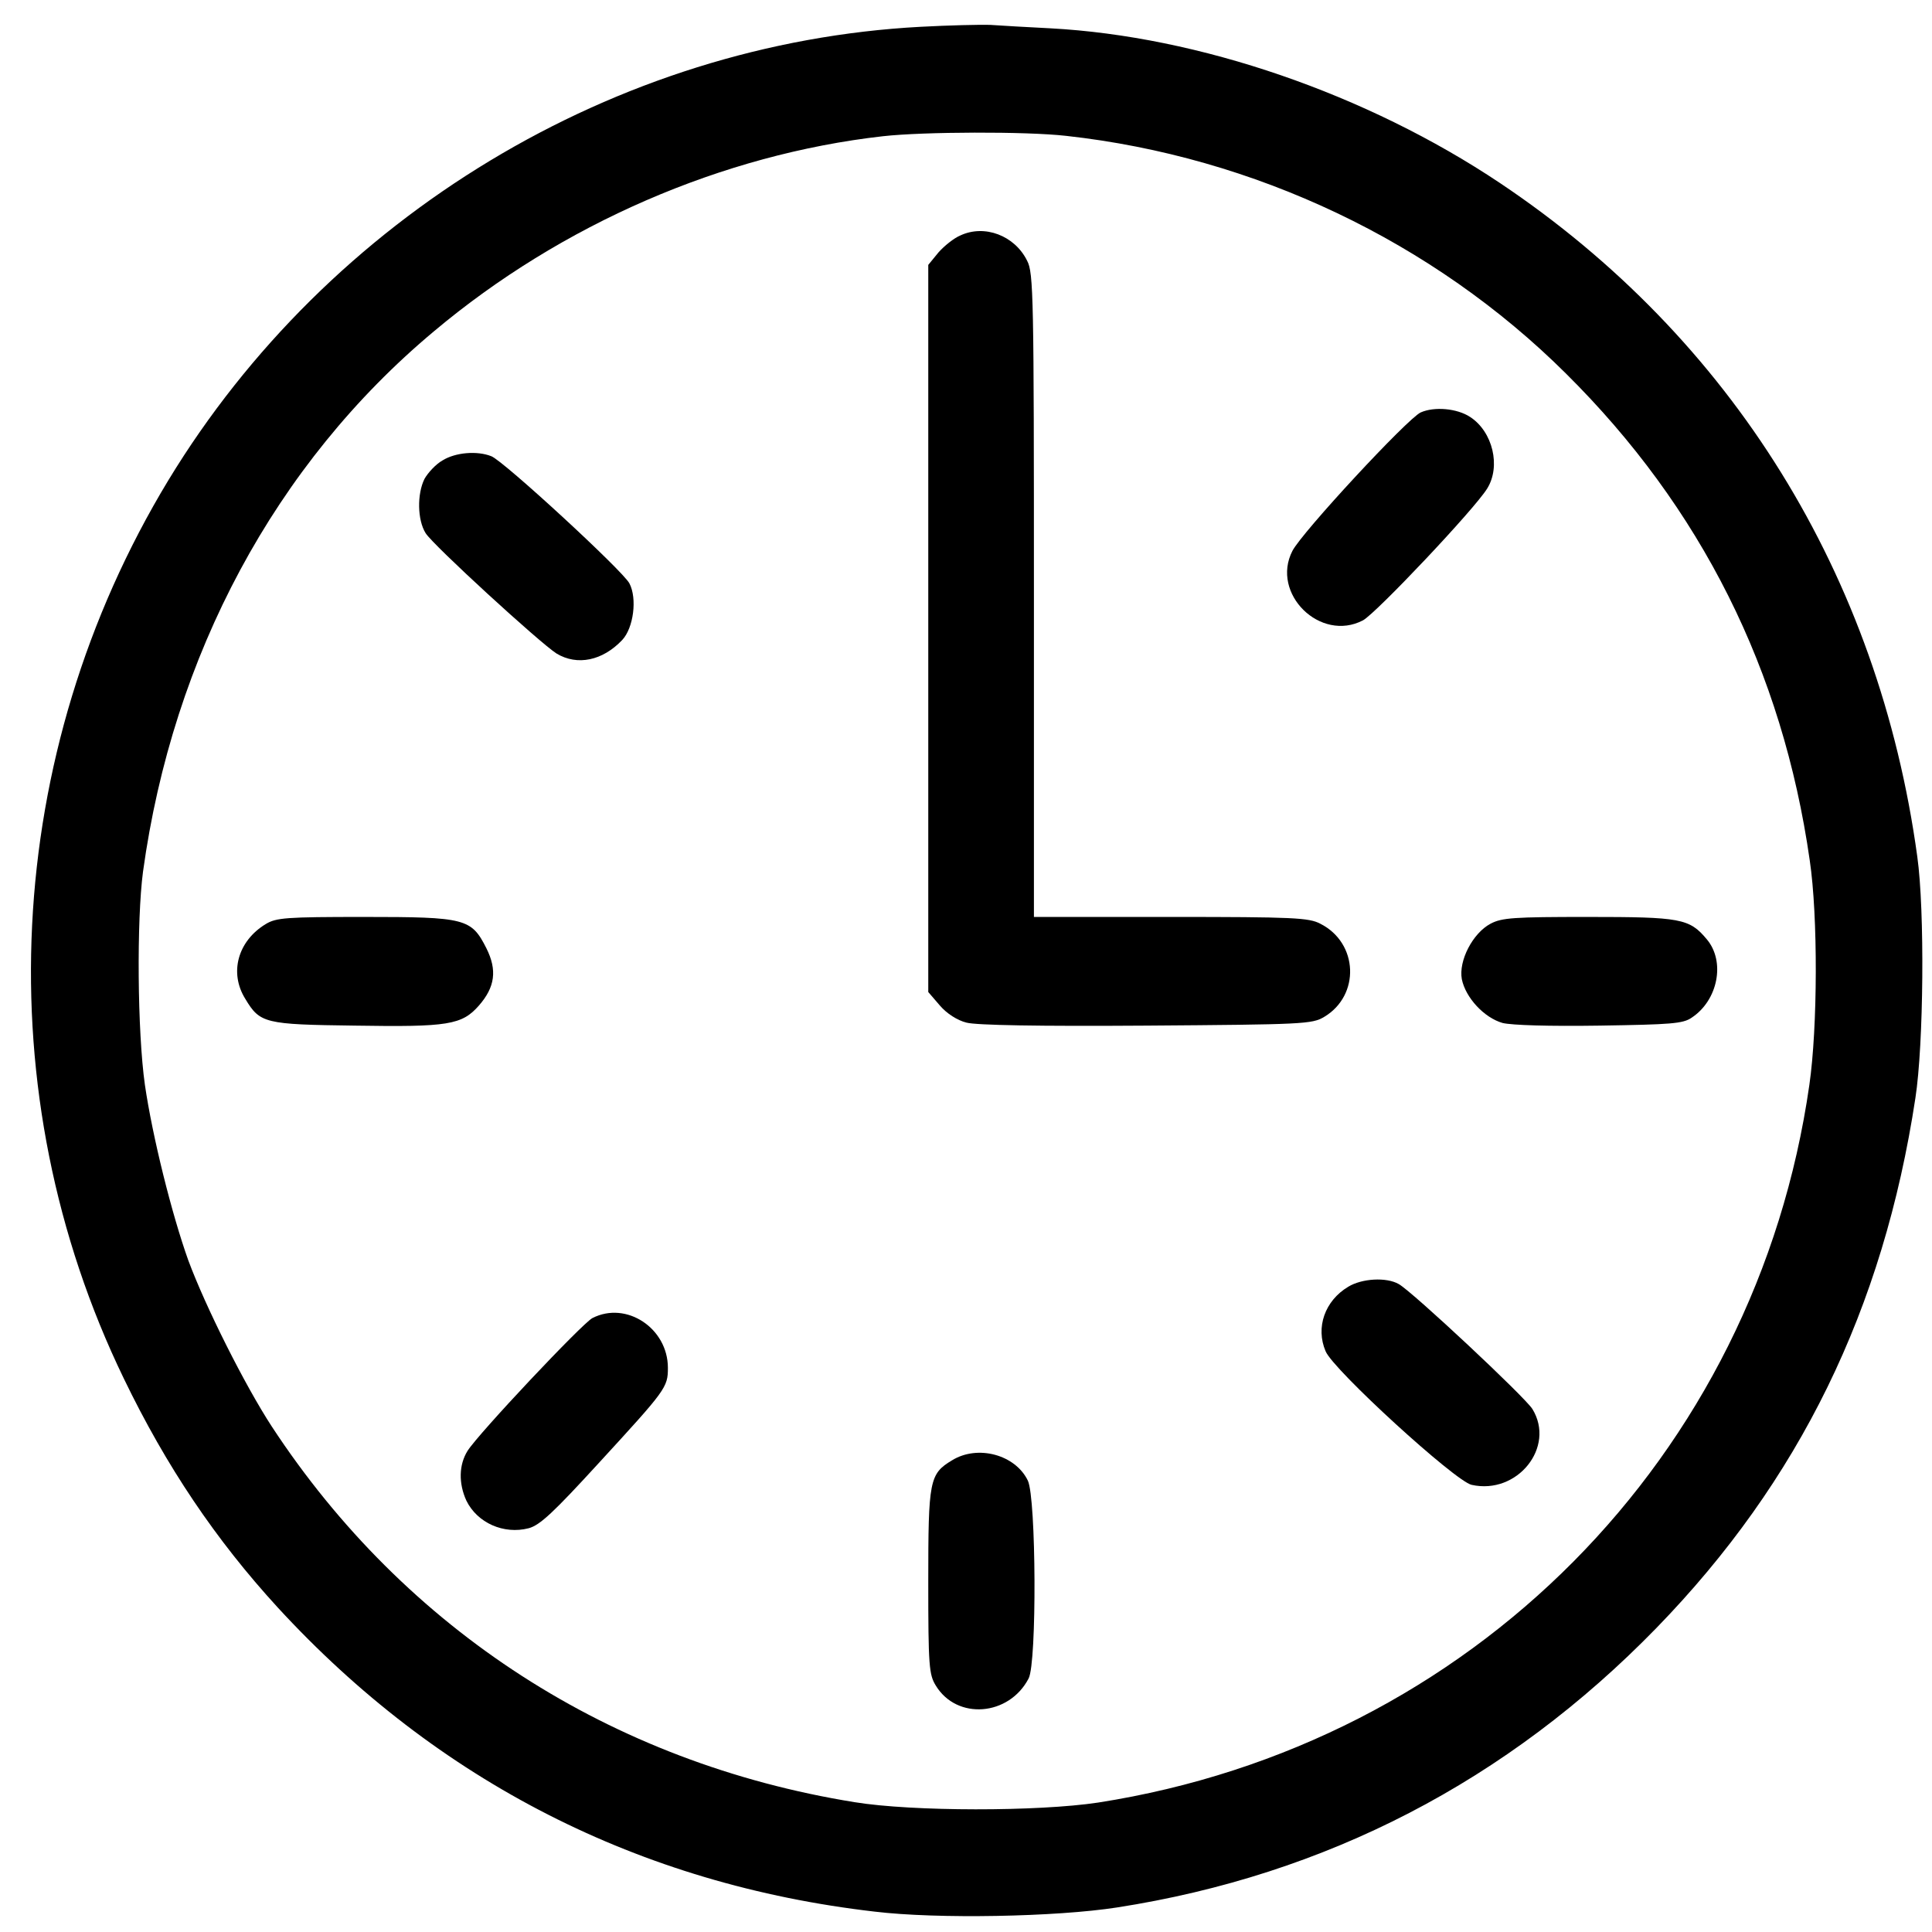
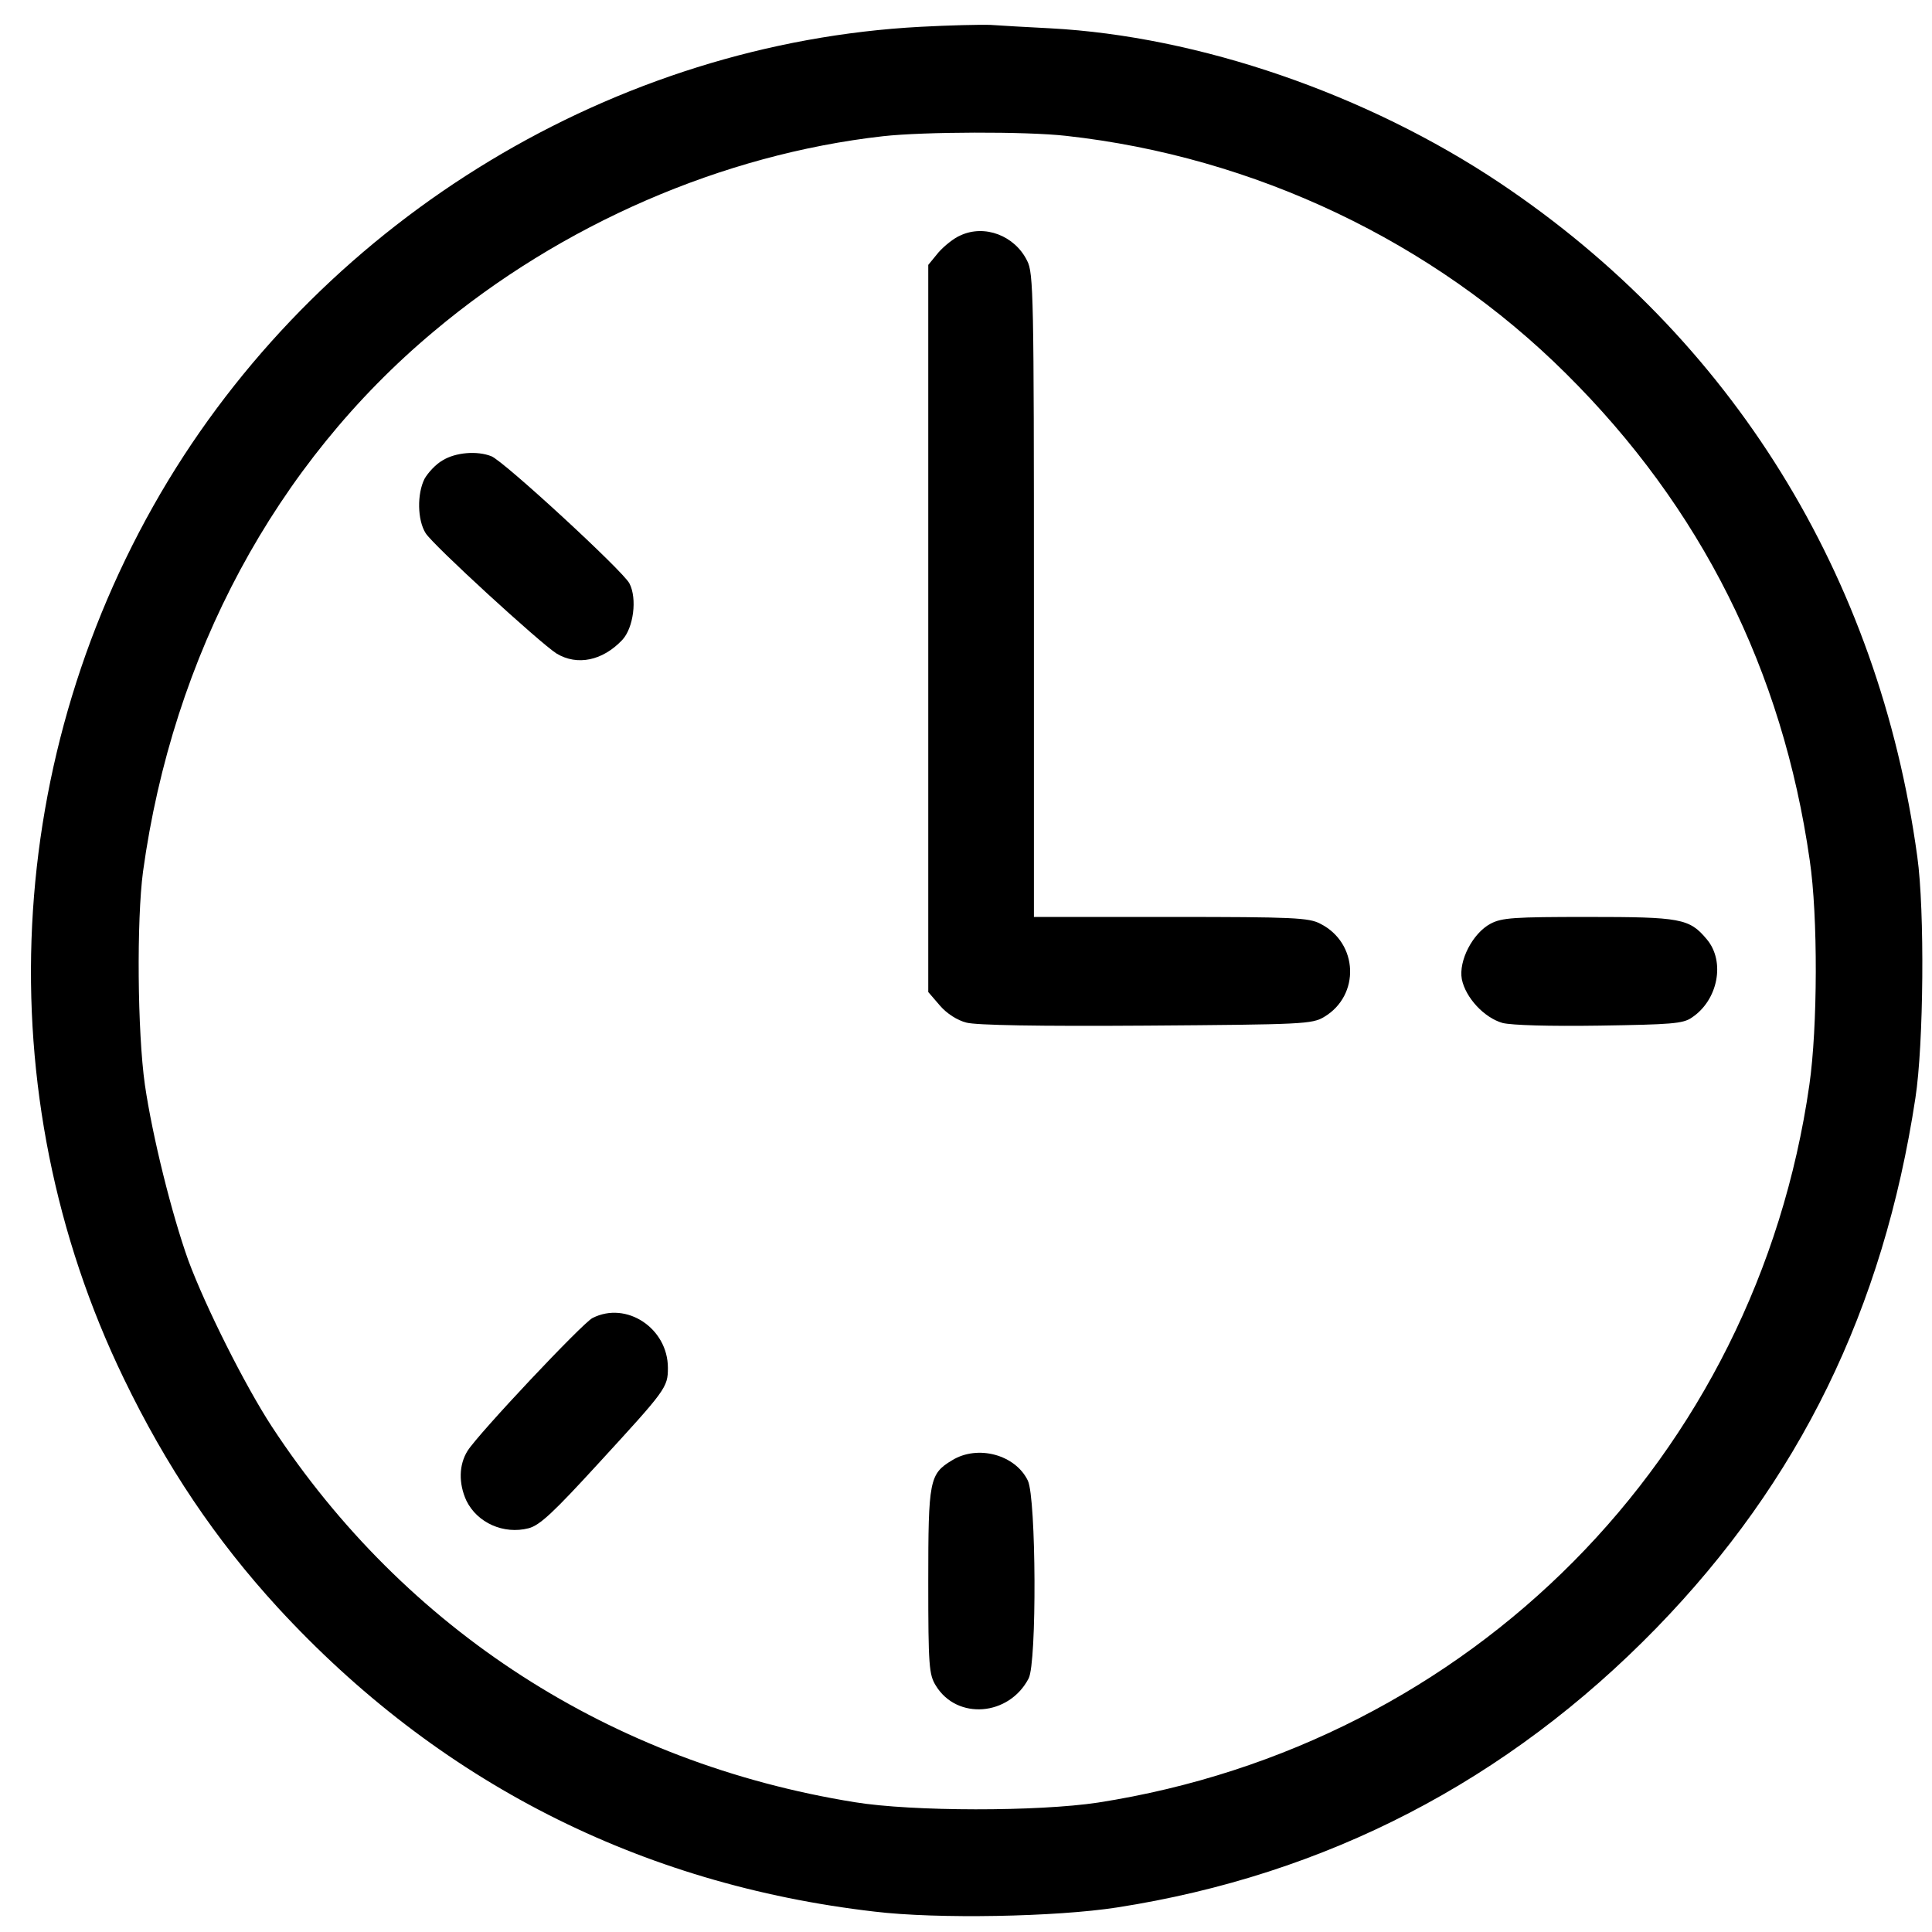
<svg xmlns="http://www.w3.org/2000/svg" version="1.0" width="512pt" height="512pt" viewBox="0 0 512 512" preserveAspectRatio="xMidYMid meet">
  <g transform="translate(0,512) scale(0.1,-0.1)" fill="#000000" stroke="none">
    <path d="M2440 5049 c-809 -43 -1569 -502 -1994 -1202 -439 -725 -484 -1624 -118 -2380 113 -234 244 -428 408 -607 424 -461 959 -734 1582 -806 166 -20 481 -14 642 11 554 86 1035 335 1430 741 378 389 601 844 686 1404 22 142 25 498 5 640 -102 745 -492 1374 -1106 1785 -353 236 -798 389 -1192 410 -59 3 -130 7 -158 9 -27 1 -111 -1 -185 -5z m385 -289 c499 -55 973 -280 1325 -630 358 -355 574 -786 646 -1290 22 -148 21 -443 -1 -595 -141 -986 -897 -1748 -1885 -1902 -159 -24 -492 -24 -645 1 -645 104 -1191 456 -1545 996 -71 109 -175 316 -221 440 -44 123 -95 328 -115 465 -20 141 -22 437 -5 565 79 574 351 1081 771 1432 338 284 765 469 1190 517 107 12 379 13 485 1z" />
    <path d="M2545 4496 c-17 -7 -43 -28 -58 -45 l-27 -33 0 -963 0 -964 31 -36 c18 -21 46 -39 70 -45 25 -7 192 -10 477 -8 416 3 439 4 471 23 96 57 91 196 -10 247 -30 16 -71 18 -396 18 l-363 0 0 853 c0 791 -1 854 -18 886 -33 67 -113 97 -177 67z" />
-     <path d="M3765 4027 c-35 -16 -315 -318 -340 -367 -58 -113 74 -243 187 -184 35 19 295 294 329 349 37 59 15 151 -45 190 -35 23 -95 28 -131 12z" />
    <path d="M1173 3900 c-18 -10 -39 -33 -48 -49 -20 -40 -19 -109 3 -144 20 -32 303 -291 347 -319 55 -33 122 -19 174 36 30 32 40 110 19 150 -17 33 -334 325 -366 337 -38 15 -95 10 -129 -11z" />
-     <path d="M704 2671 c-74 -45 -97 -129 -54 -198 39 -65 51 -68 291 -71 247 -4 283 2 328 53 43 49 49 94 20 152 -40 79 -55 83 -324 83 -208 0 -233 -2 -261 -19z" />
    <path d="M3950 2672 c-47 -25 -85 -98 -76 -147 10 -49 59 -102 108 -116 25 -6 123 -9 257 -7 189 3 221 5 244 21 70 46 90 149 40 208 -46 55 -69 59 -315 59 -196 0 -228 -2 -258 -18z" />
-     <path d="M3573 1710 c-62 -37 -87 -108 -60 -171 20 -49 344 -345 387 -354 121 -27 223 100 161 201 -20 32 -317 310 -354 331 -33 19 -98 15 -134 -7z" />
    <path d="M1570 1627 c-27 -14 -302 -306 -331 -352 -23 -37 -24 -86 -3 -132 29 -59 99 -90 165 -73 30 8 66 42 186 173 178 194 183 200 183 252 0 105 -110 178 -200 132z" />
    <path d="M2523 1250 c-60 -36 -63 -53 -63 -322 0 -223 2 -246 20 -275 56 -92 194 -81 246 19 22 42 20 477 -2 524 -33 69 -133 96 -201 54z" />
  </g>
</svg>